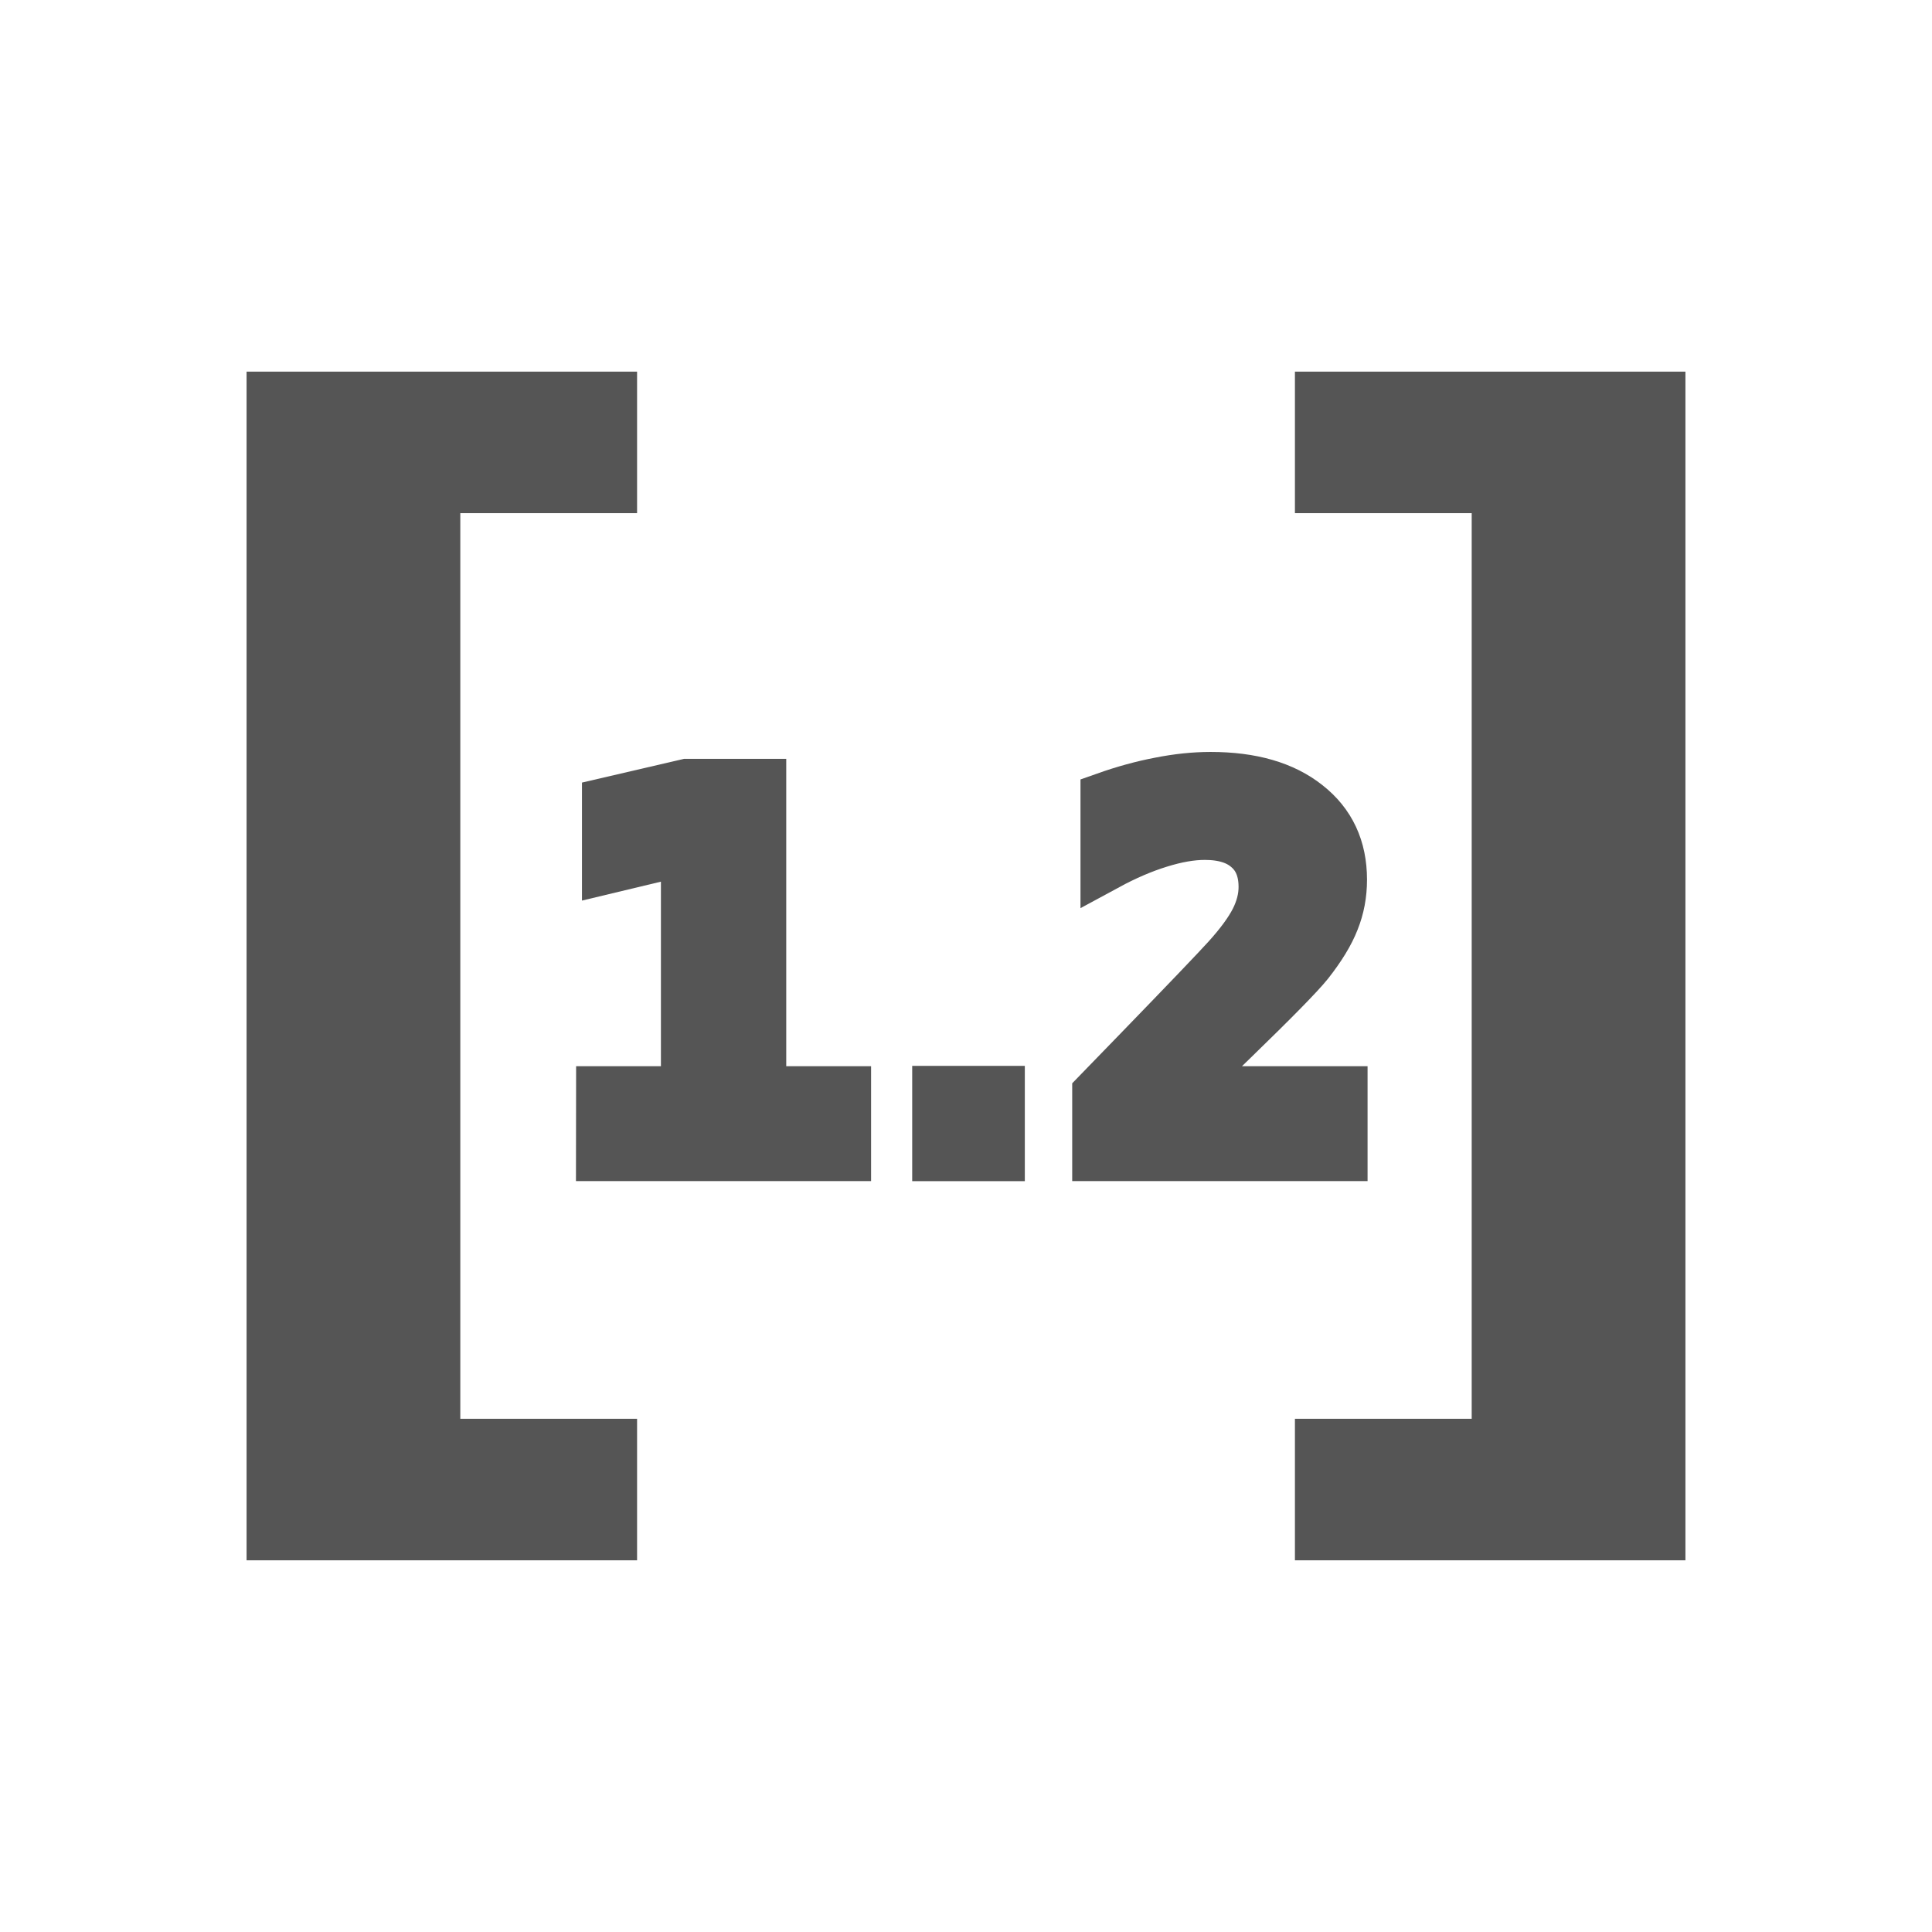
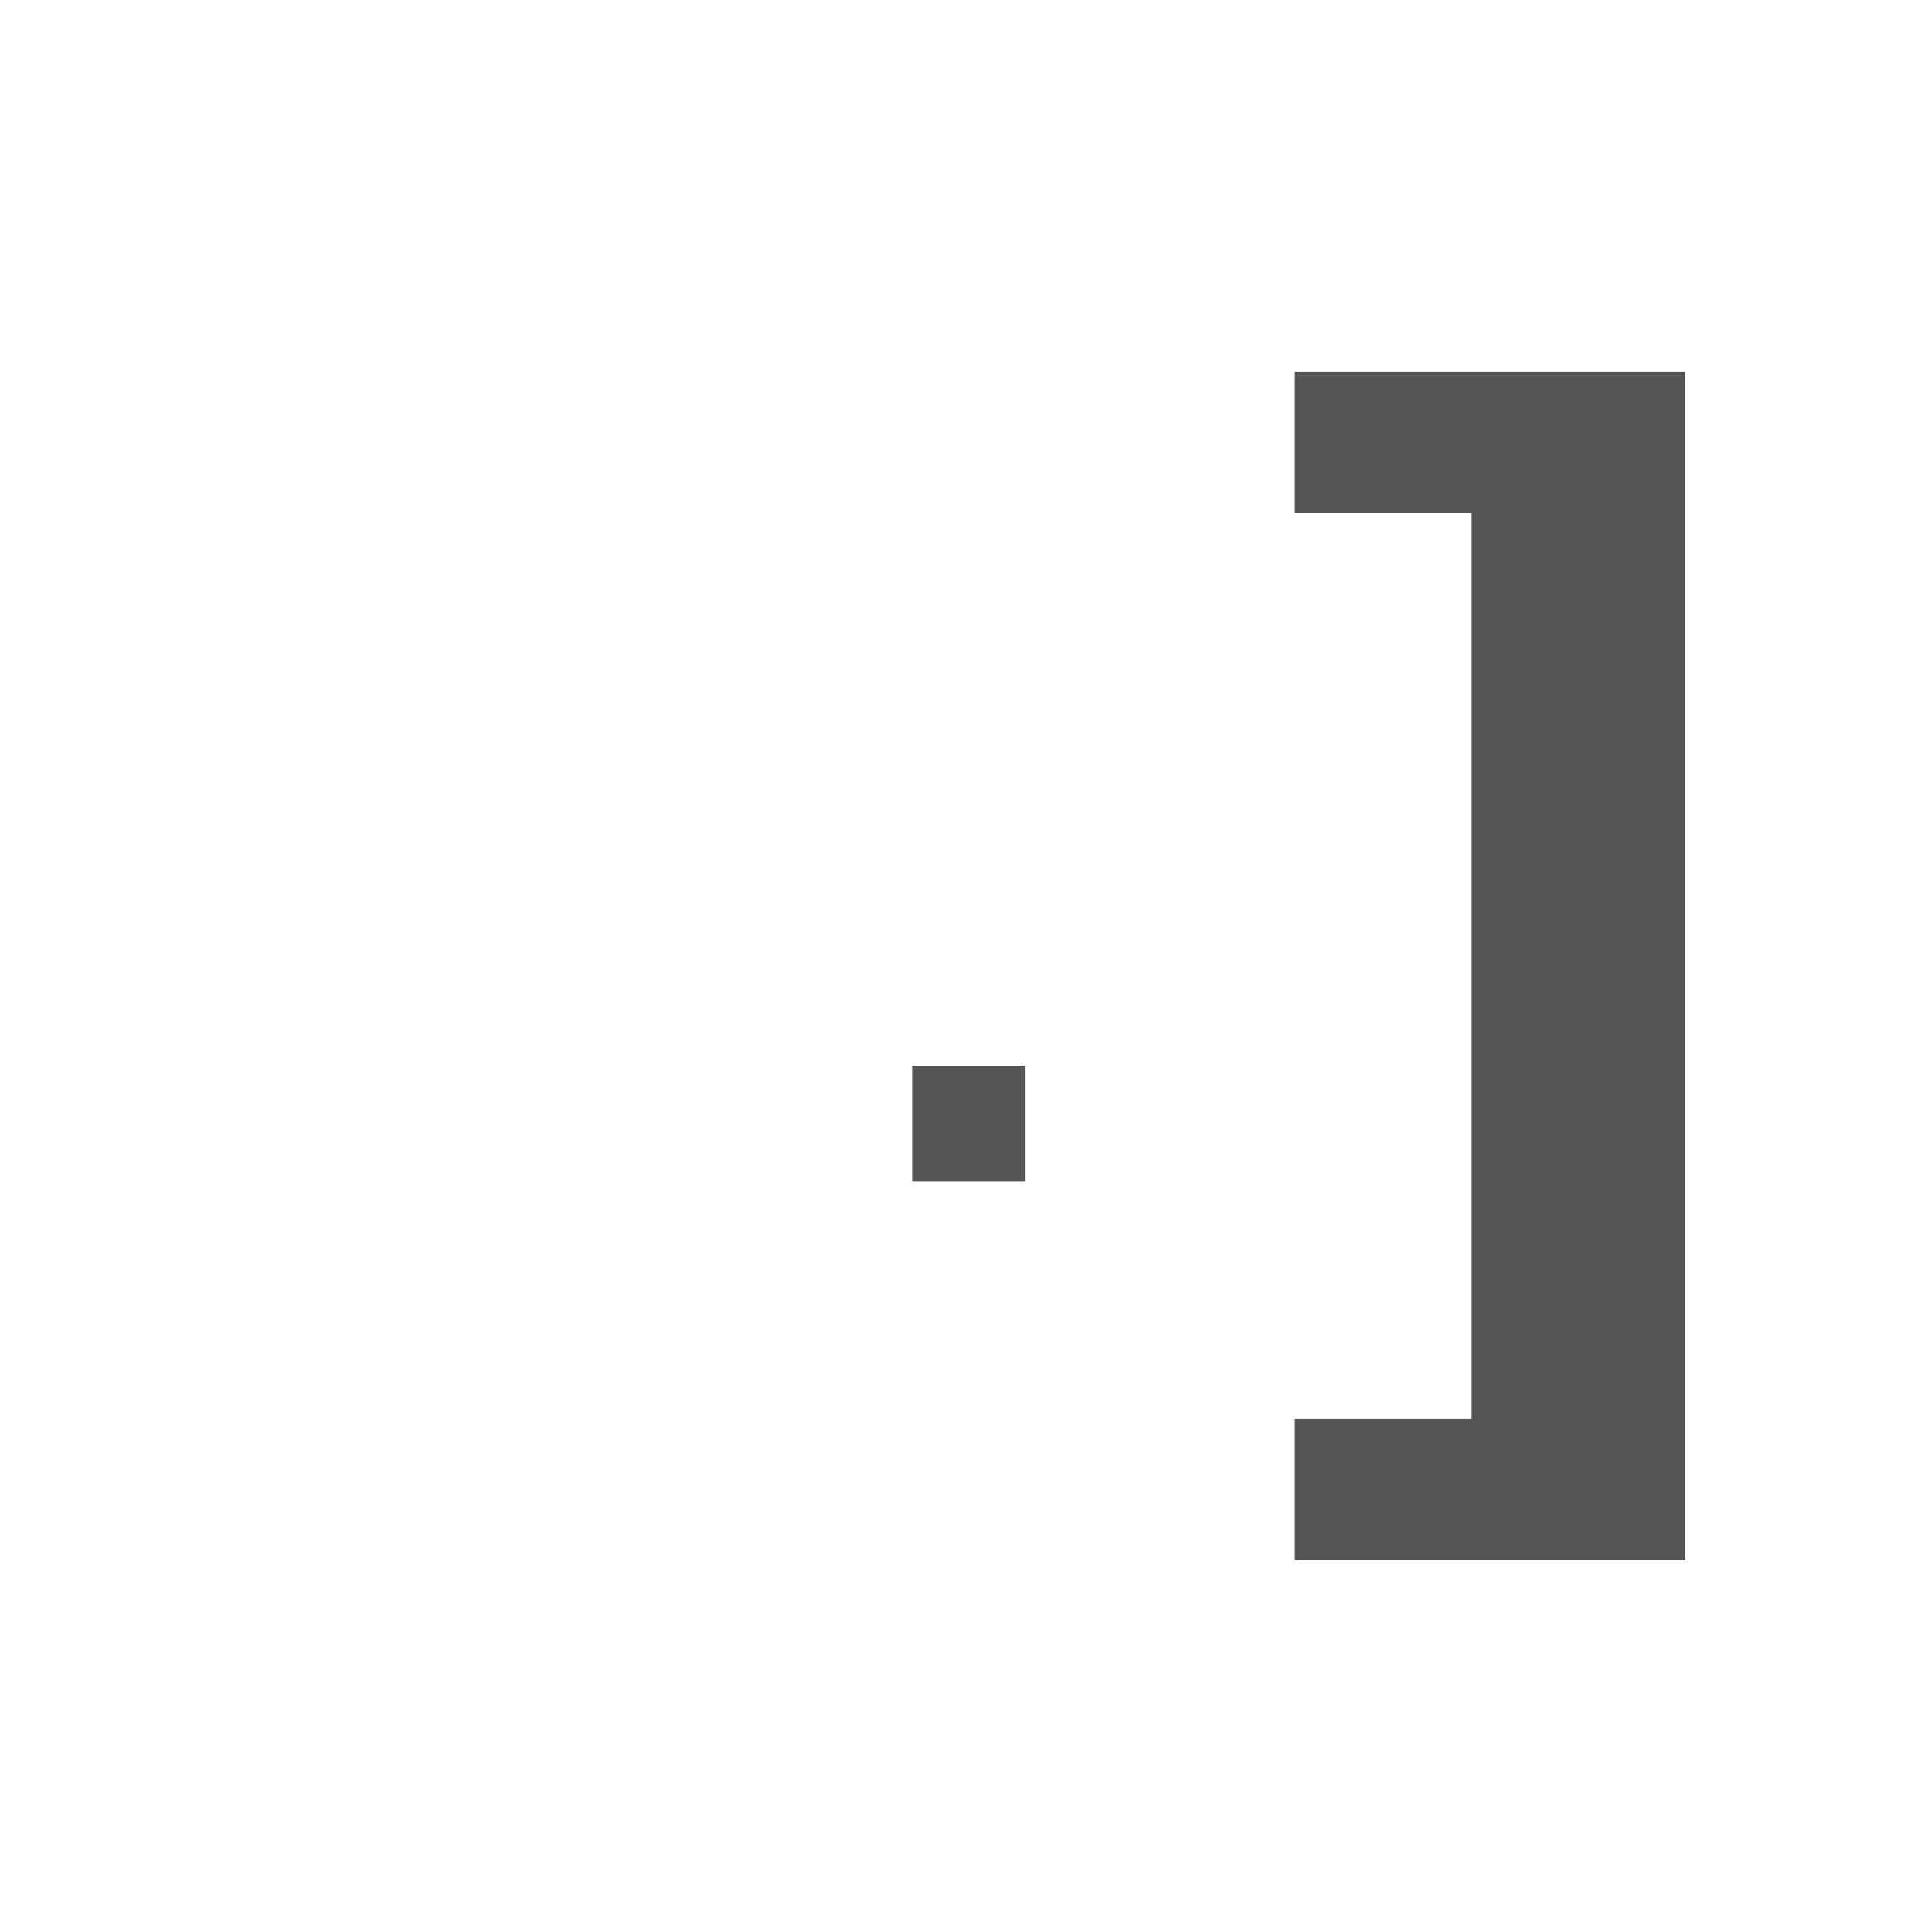
<svg xmlns="http://www.w3.org/2000/svg" width="16" height="16" version="1.1">
  <g transform="translate(0,-2.176e-4)" fill="#555" aria-label="[]">
-     <path d="m2.042 3.078h3.234v1.172h-1.464v7.5h1.464v1.172h-3.234z" />
    <path d="m13.958 12.922h-3.234v-1.172h1.464v-7.5h-1.464v-1.172h3.234z" />
  </g>
  <g transform="matrix(.762 0 0 .739 1.961 -4.864)" fill="#555" stroke="#555" stroke-width=".561" aria-label="1.2">
-     <path d="m3.968 18.811h0.922v-2.707l-0.858 0.212v-0.743l0.863-0.207h0.796v3.445h0.922v0.726h-2.646z" />
    <path d="m7.621 18.807h0.663v0.731h-0.663z" />
-     <path d="m10.252 18.811h1.757v0.726h-2.649v-0.704l0.447-0.475q0.796-0.847 0.967-1.042 0.21-0.24 0.302-0.425 0.092-0.187 0.092-0.369 0-0.279-0.17-0.43-0.168-0.154-0.478-0.154-0.221 0-0.497 0.089-0.274 0.087-0.573 0.254v-0.768q0.299-0.109 0.584-0.165 0.288-0.059 0.55-0.059 0.662 0 1.039 0.31 0.38 0.307 0.38 0.841 0 0.246-0.084 0.461-0.081 0.215-0.282 0.478-0.148 0.19-0.813 0.855-0.36 0.36-0.573 0.576z" />
  </g>
</svg>